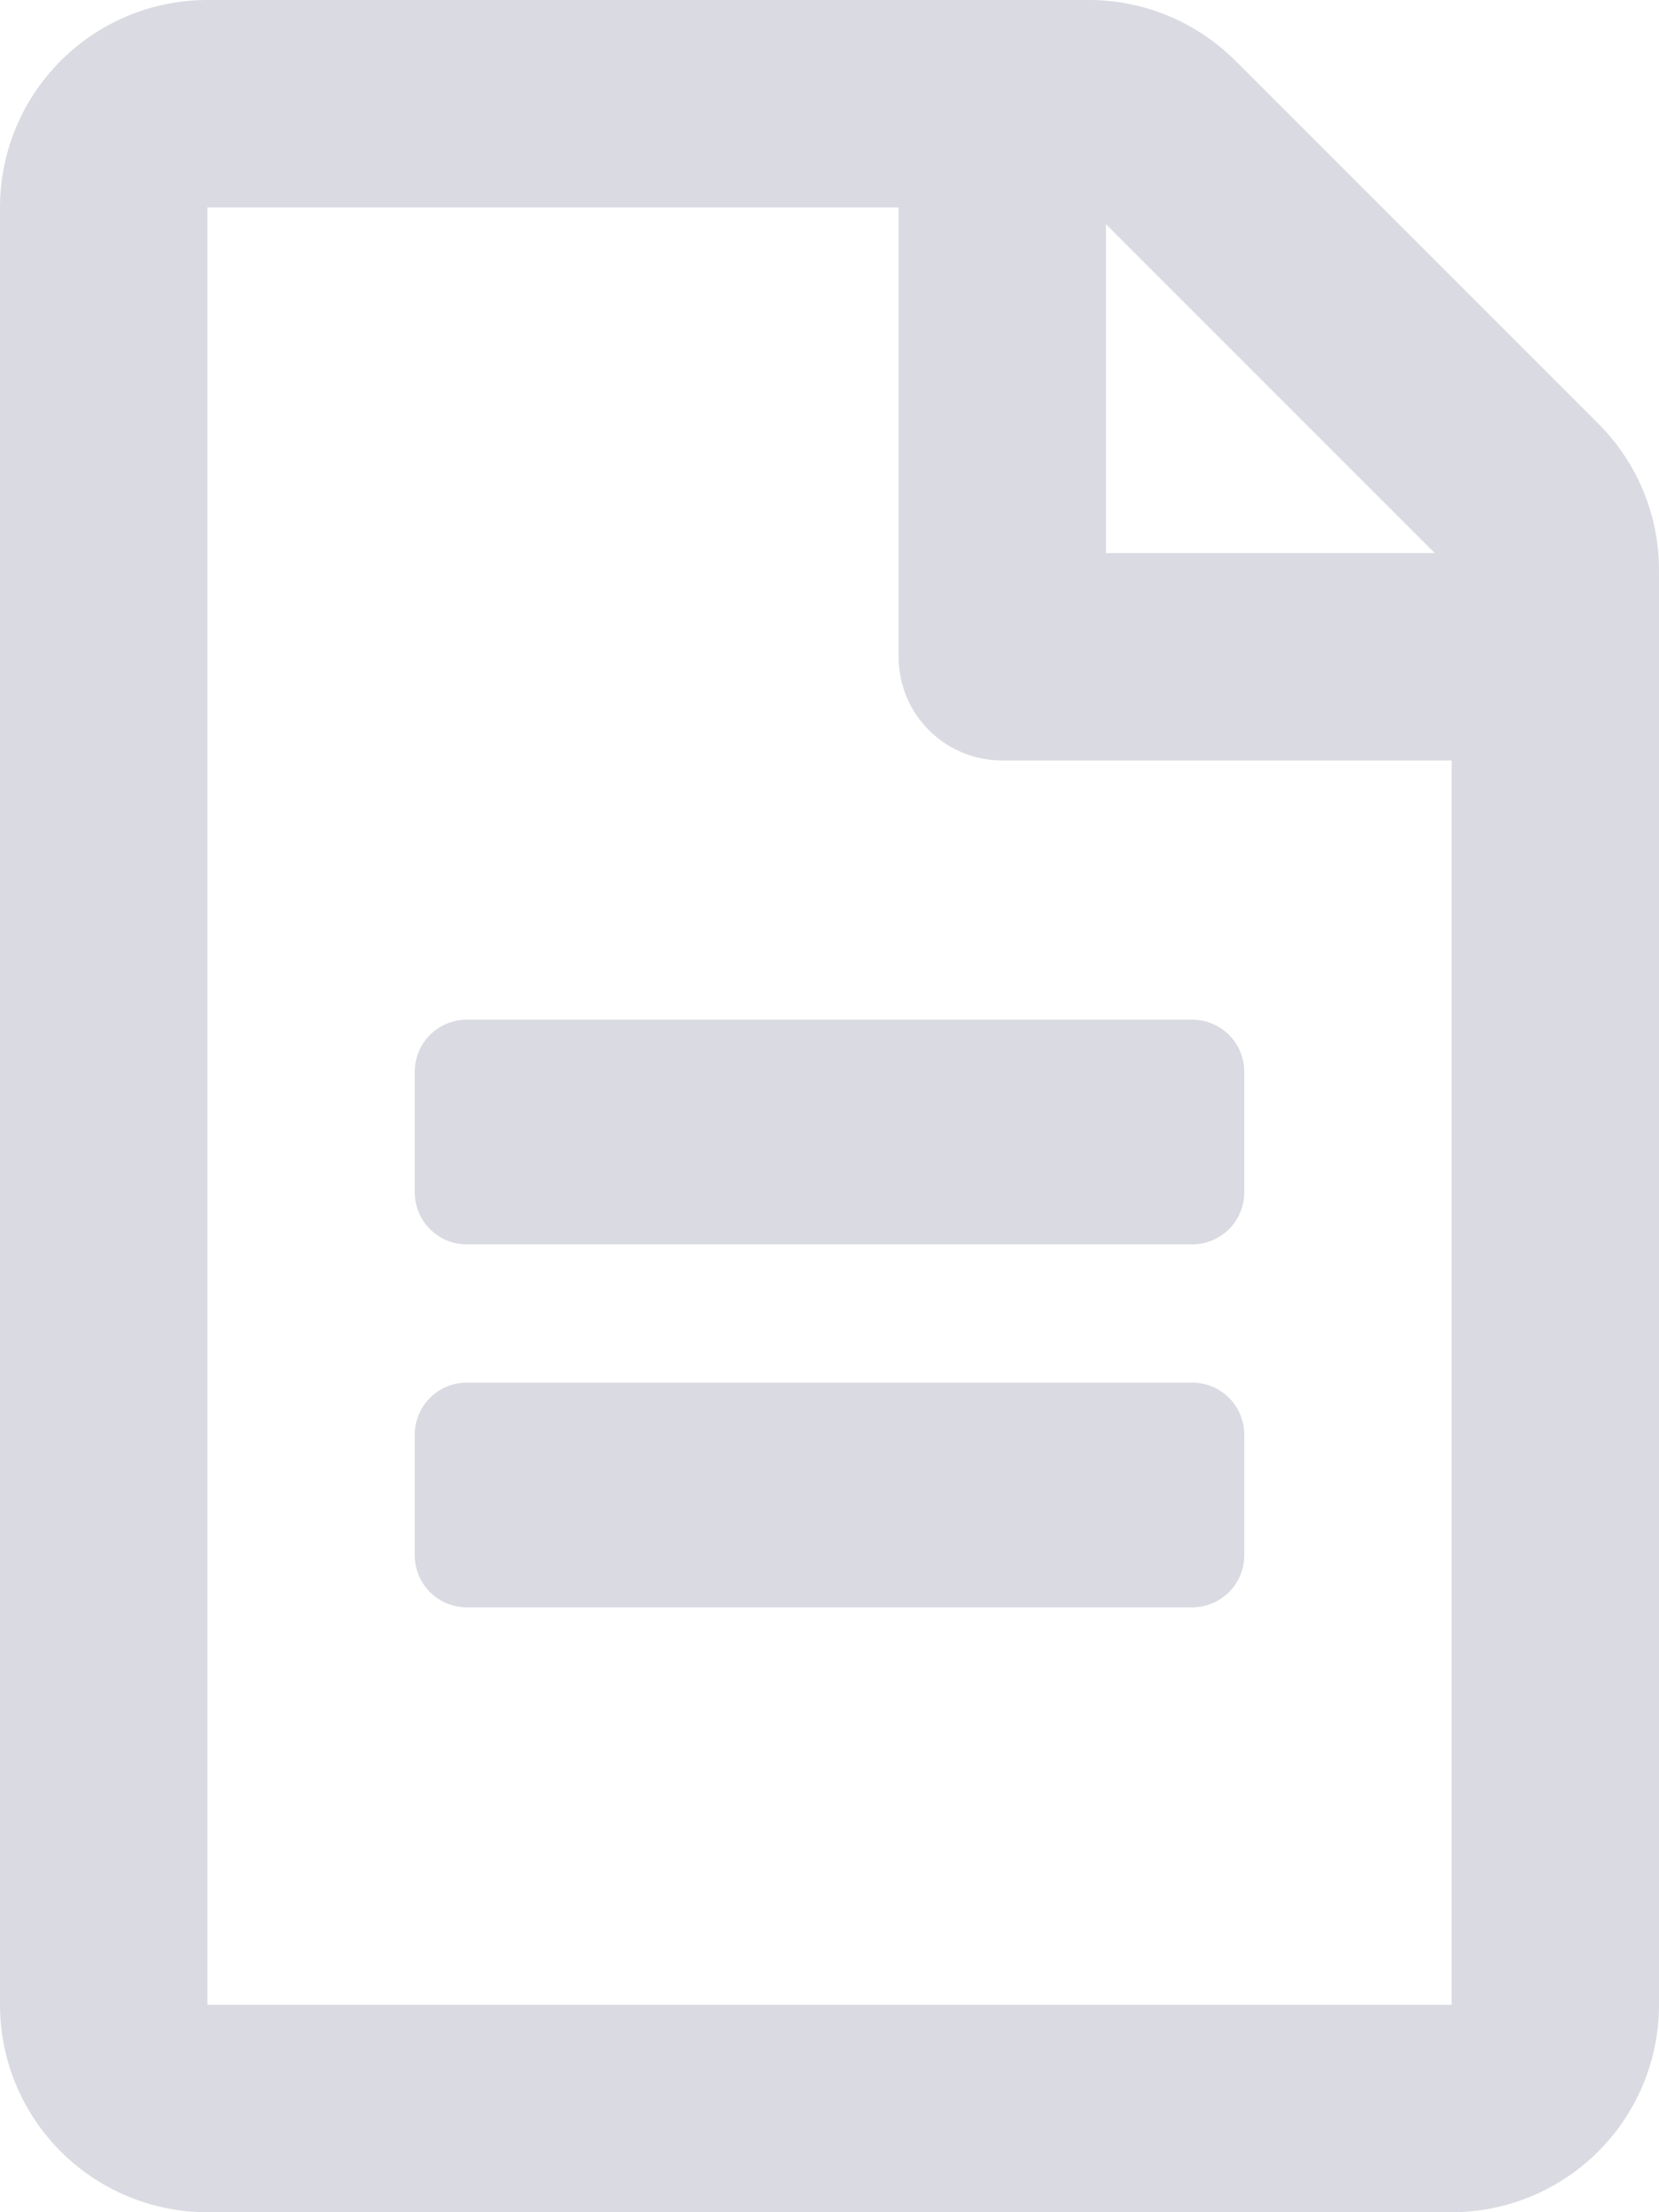
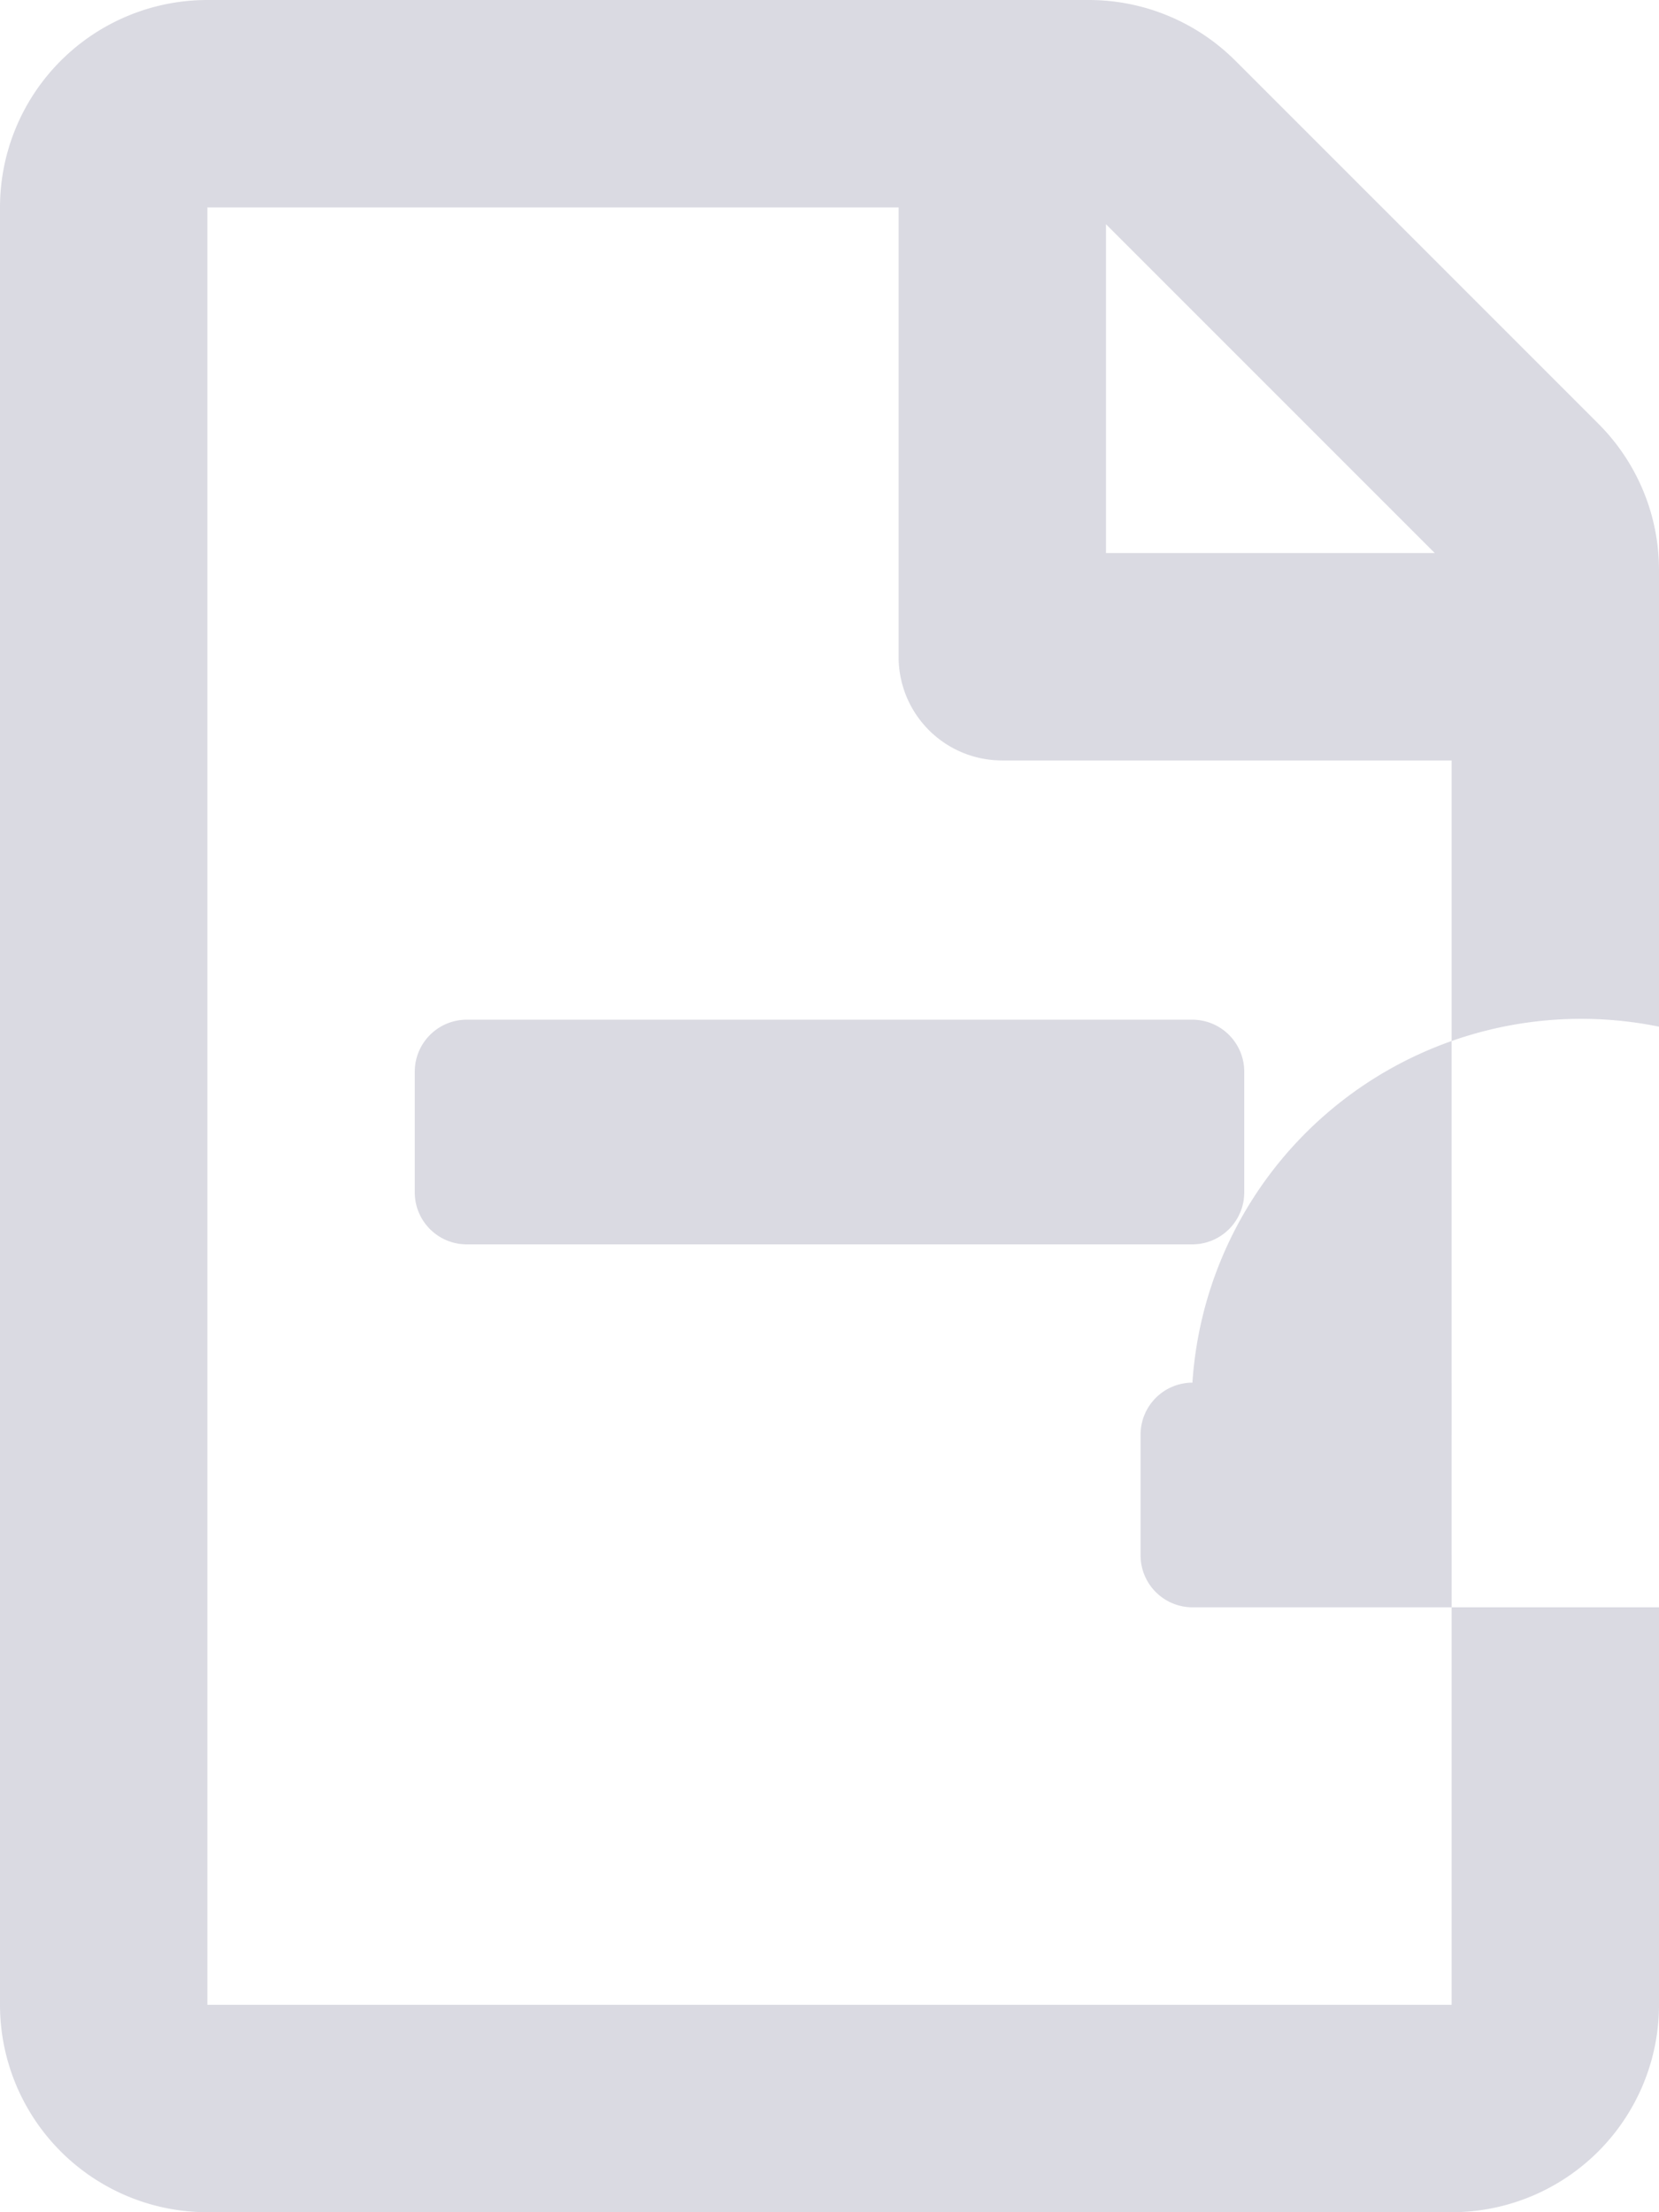
<svg xmlns="http://www.w3.org/2000/svg" width="198.75" height="265" viewBox="0 0 198.75 265">
-   <path id="Path_37" data-name="Path 37" d="M149.063,128.359v14.492a6.229,6.229,0,0,1-6.211,6.211H55.9a6.229,6.229,0,0,1-6.211-6.211V128.359a6.229,6.229,0,0,1,6.211-6.211h86.953A6.229,6.229,0,0,1,149.063,128.359Zm-6.211,37.266H55.9a6.229,6.229,0,0,0-6.211,6.211v14.492a6.229,6.229,0,0,0,6.211,6.211h86.953a6.229,6.229,0,0,0,6.211-6.211V171.836A6.229,6.229,0,0,0,142.852,165.625Zm55.9-97.356V240.156A24.85,24.85,0,0,1,173.906,265H24.844A24.85,24.85,0,0,1,0,240.156V24.844A24.85,24.85,0,0,1,24.844,0H130.481a24.845,24.845,0,0,1,17.546,7.3l43.425,43.425A24.754,24.754,0,0,1,198.75,68.269ZM132.5,26.862V66.25h39.388L132.5,26.862Zm41.406,213.294V91.094H120.078a12.392,12.392,0,0,1-12.422-12.422V24.844H24.844V240.156Z" fill="#000439" opacity="0.146" />
+   <path id="Path_37" data-name="Path 37" d="M149.063,128.359v14.492a6.229,6.229,0,0,1-6.211,6.211H55.9a6.229,6.229,0,0,1-6.211-6.211V128.359a6.229,6.229,0,0,1,6.211-6.211h86.953A6.229,6.229,0,0,1,149.063,128.359Zm-6.211,37.266a6.229,6.229,0,0,0-6.211,6.211v14.492a6.229,6.229,0,0,0,6.211,6.211h86.953a6.229,6.229,0,0,0,6.211-6.211V171.836A6.229,6.229,0,0,0,142.852,165.625Zm55.9-97.356V240.156A24.85,24.85,0,0,1,173.906,265H24.844A24.85,24.85,0,0,1,0,240.156V24.844A24.85,24.85,0,0,1,24.844,0H130.481a24.845,24.845,0,0,1,17.546,7.3l43.425,43.425A24.754,24.754,0,0,1,198.75,68.269ZM132.5,26.862V66.25h39.388L132.5,26.862Zm41.406,213.294V91.094H120.078a12.392,12.392,0,0,1-12.422-12.422V24.844H24.844V240.156Z" fill="#000439" opacity="0.146" />
</svg>